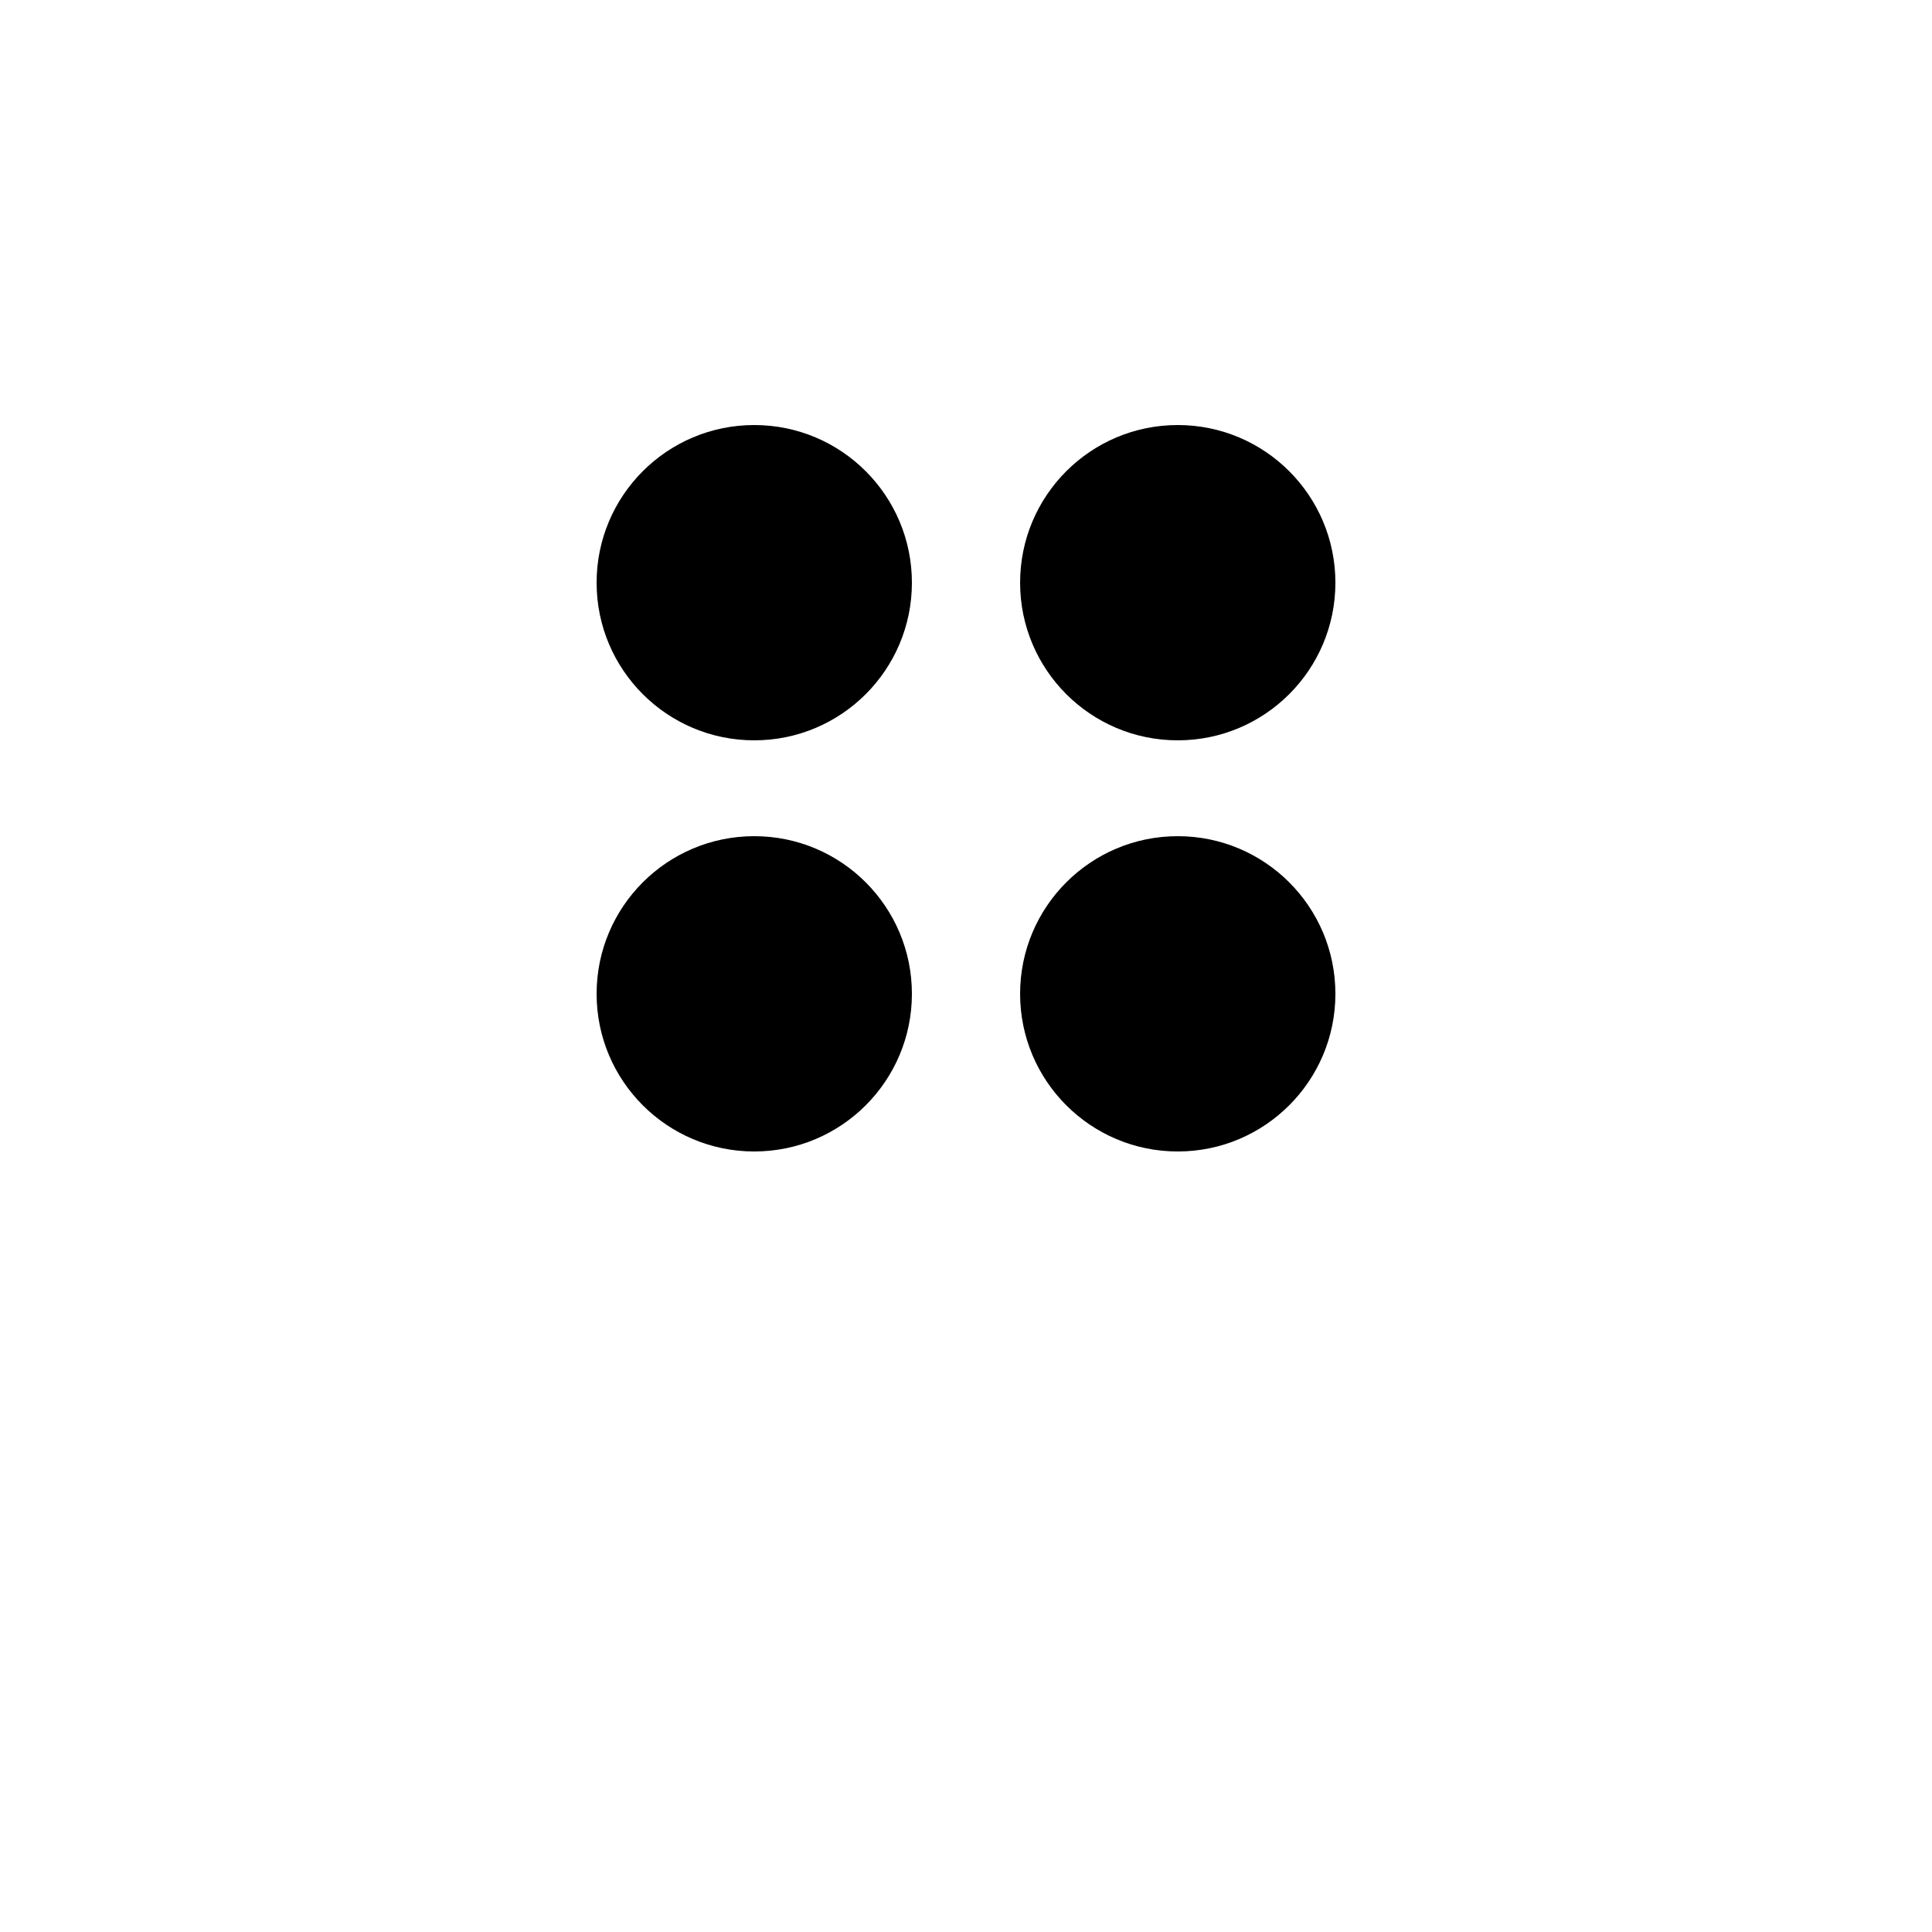
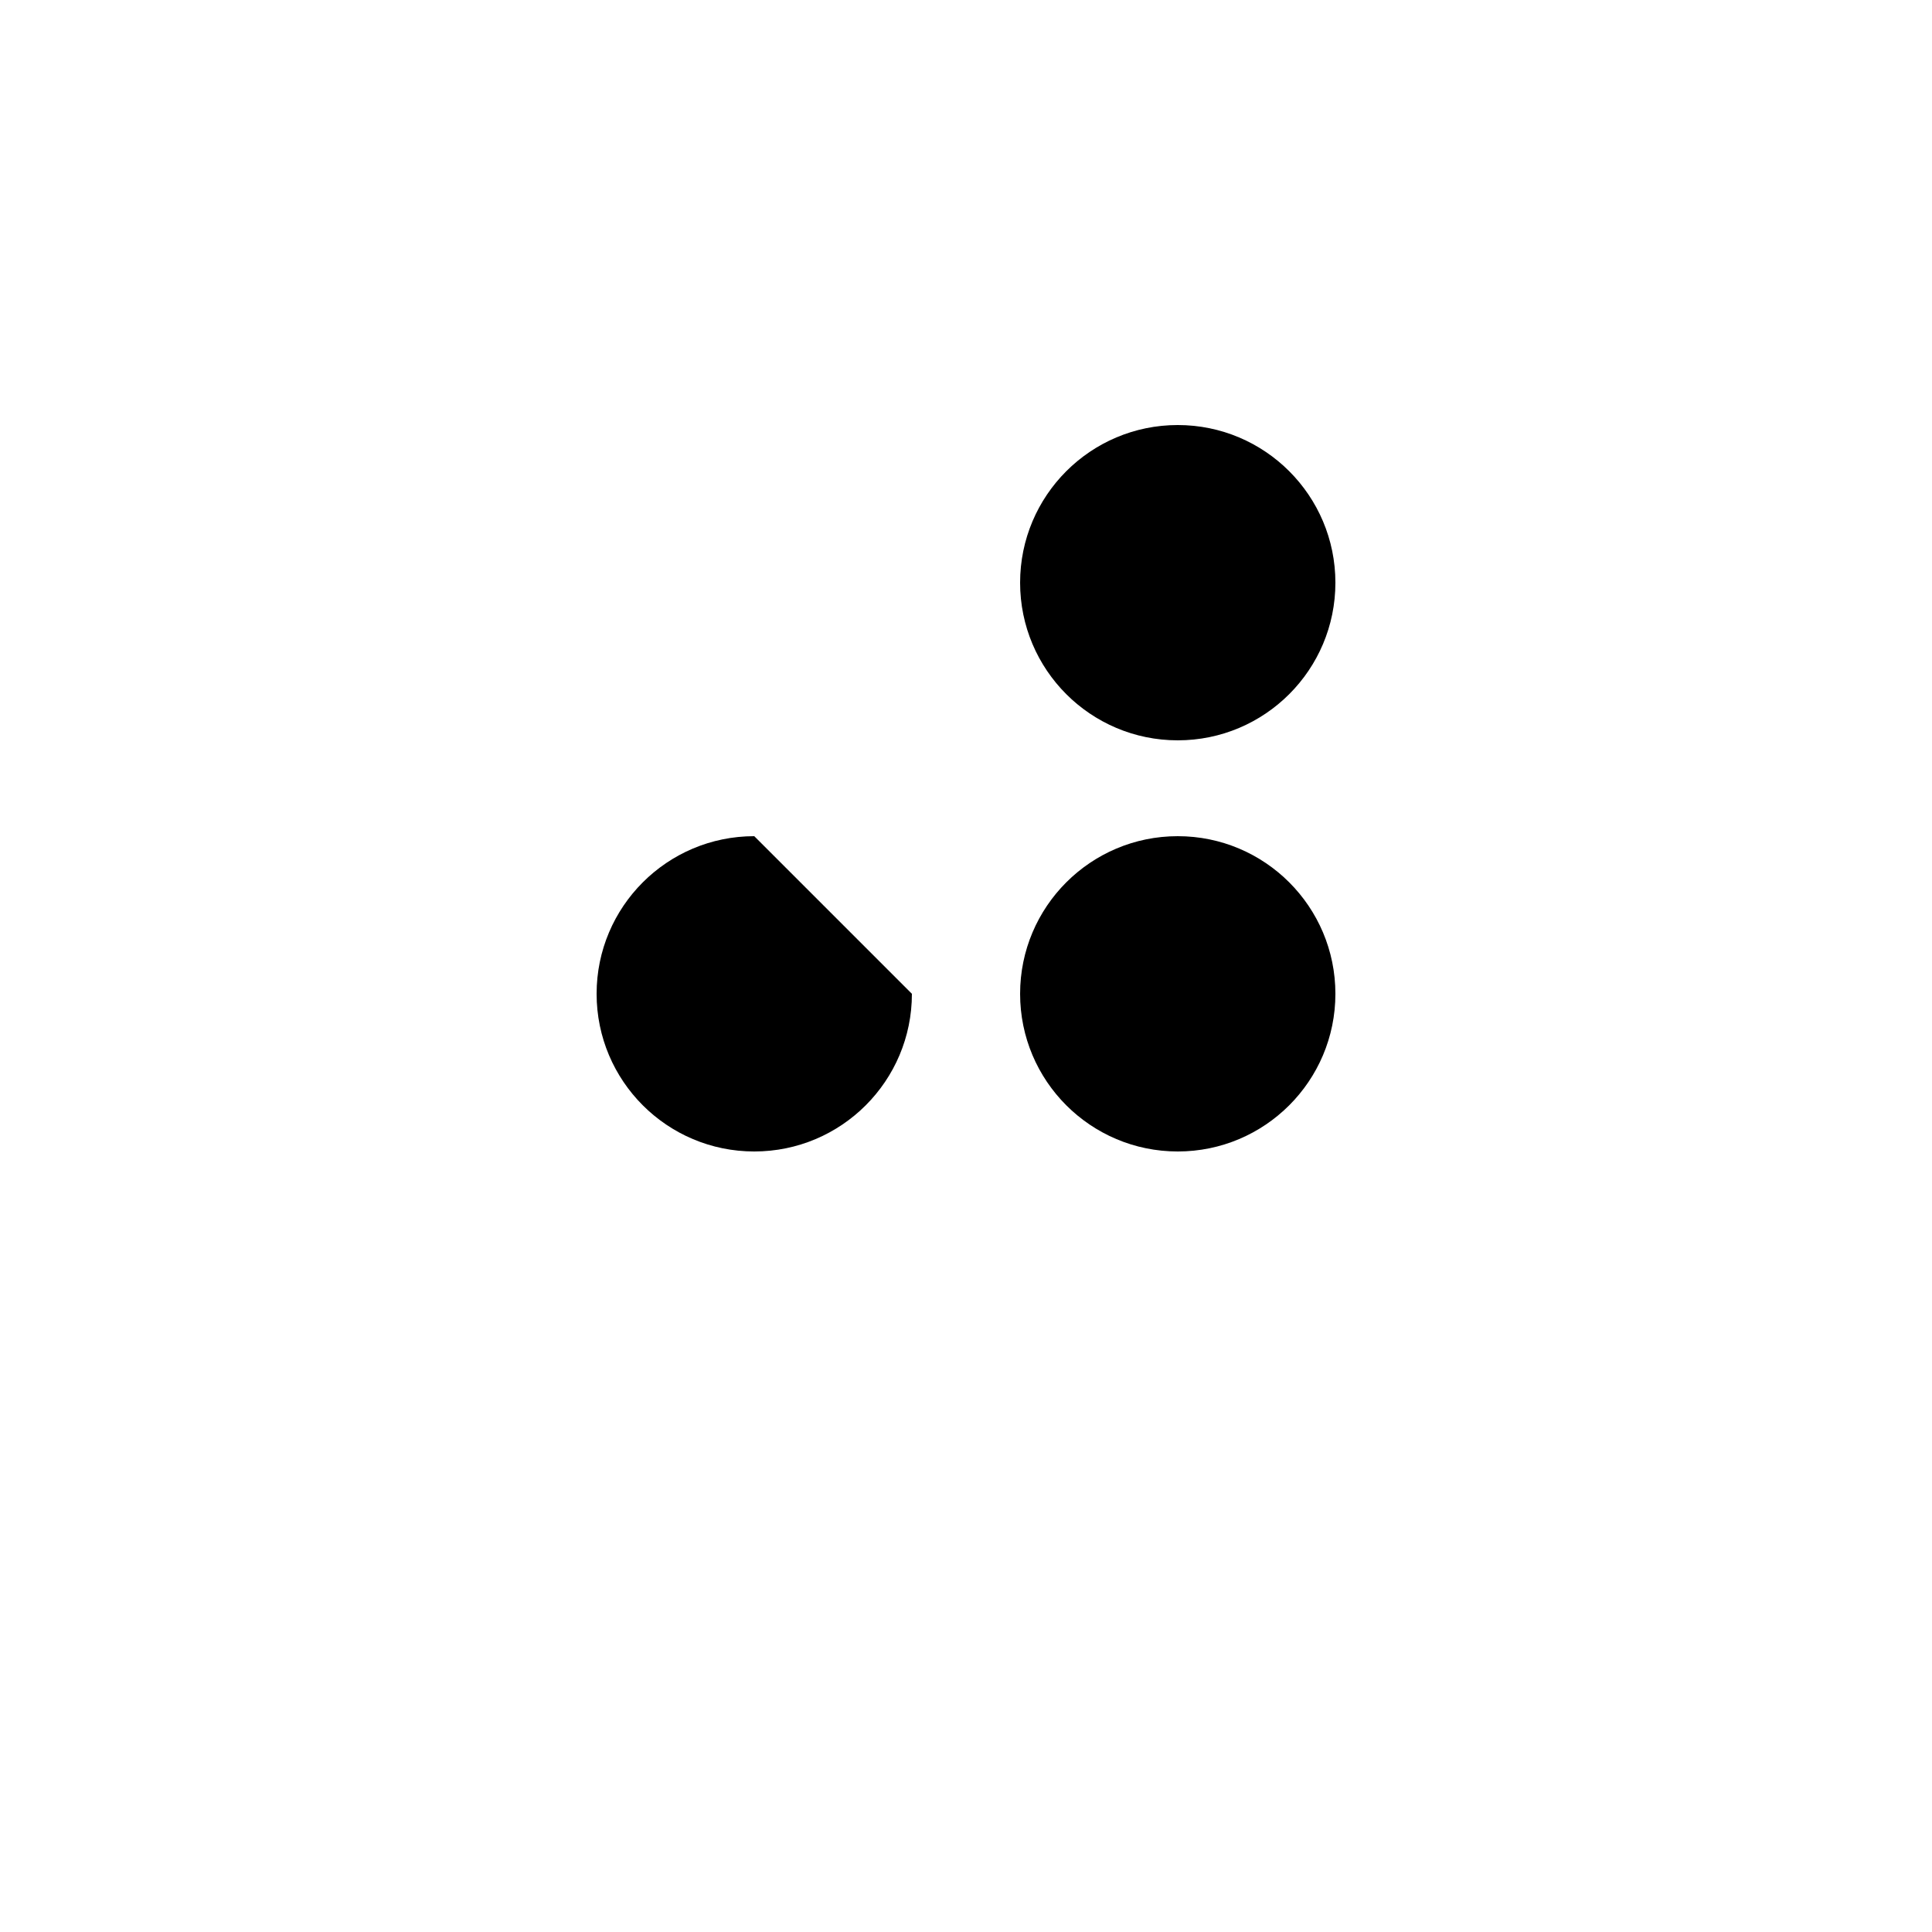
<svg xmlns="http://www.w3.org/2000/svg" width="700pt" height="700pt" version="1.1" viewBox="0 0 700 700">
  <defs>
 </defs>
  <g>
-     <path d="m330.4 211.12c0 31.547-25.57 57.117-57.117 57.117s-57.121-25.57-57.121-57.117 25.574-57.121 57.121-57.121 57.117 25.574 57.117 57.121" />
    <path d="m483.84 211.12c0 31.547-25.574 57.117-57.121 57.117s-57.117-25.57-57.117-57.117 25.57-57.121 57.117-57.121 57.121 25.574 57.121 57.121" />
-     <path d="m330.4 360.08c0 31.547-25.57 57.121-57.117 57.121s-57.121-25.574-57.121-57.121c0-31.543 25.574-57.117 57.121-57.117s57.117 25.574 57.117 57.117" />
+     <path d="m330.4 360.08c0 31.547-25.57 57.121-57.117 57.121s-57.121-25.574-57.121-57.121c0-31.543 25.574-57.117 57.121-57.117" />
    <path d="m483.84 360.08c0 31.547-25.574 57.121-57.121 57.121s-57.117-25.574-57.117-57.121c0-31.543 25.57-57.117 57.117-57.117s57.121 25.574 57.121 57.117" />
  </g>
</svg>